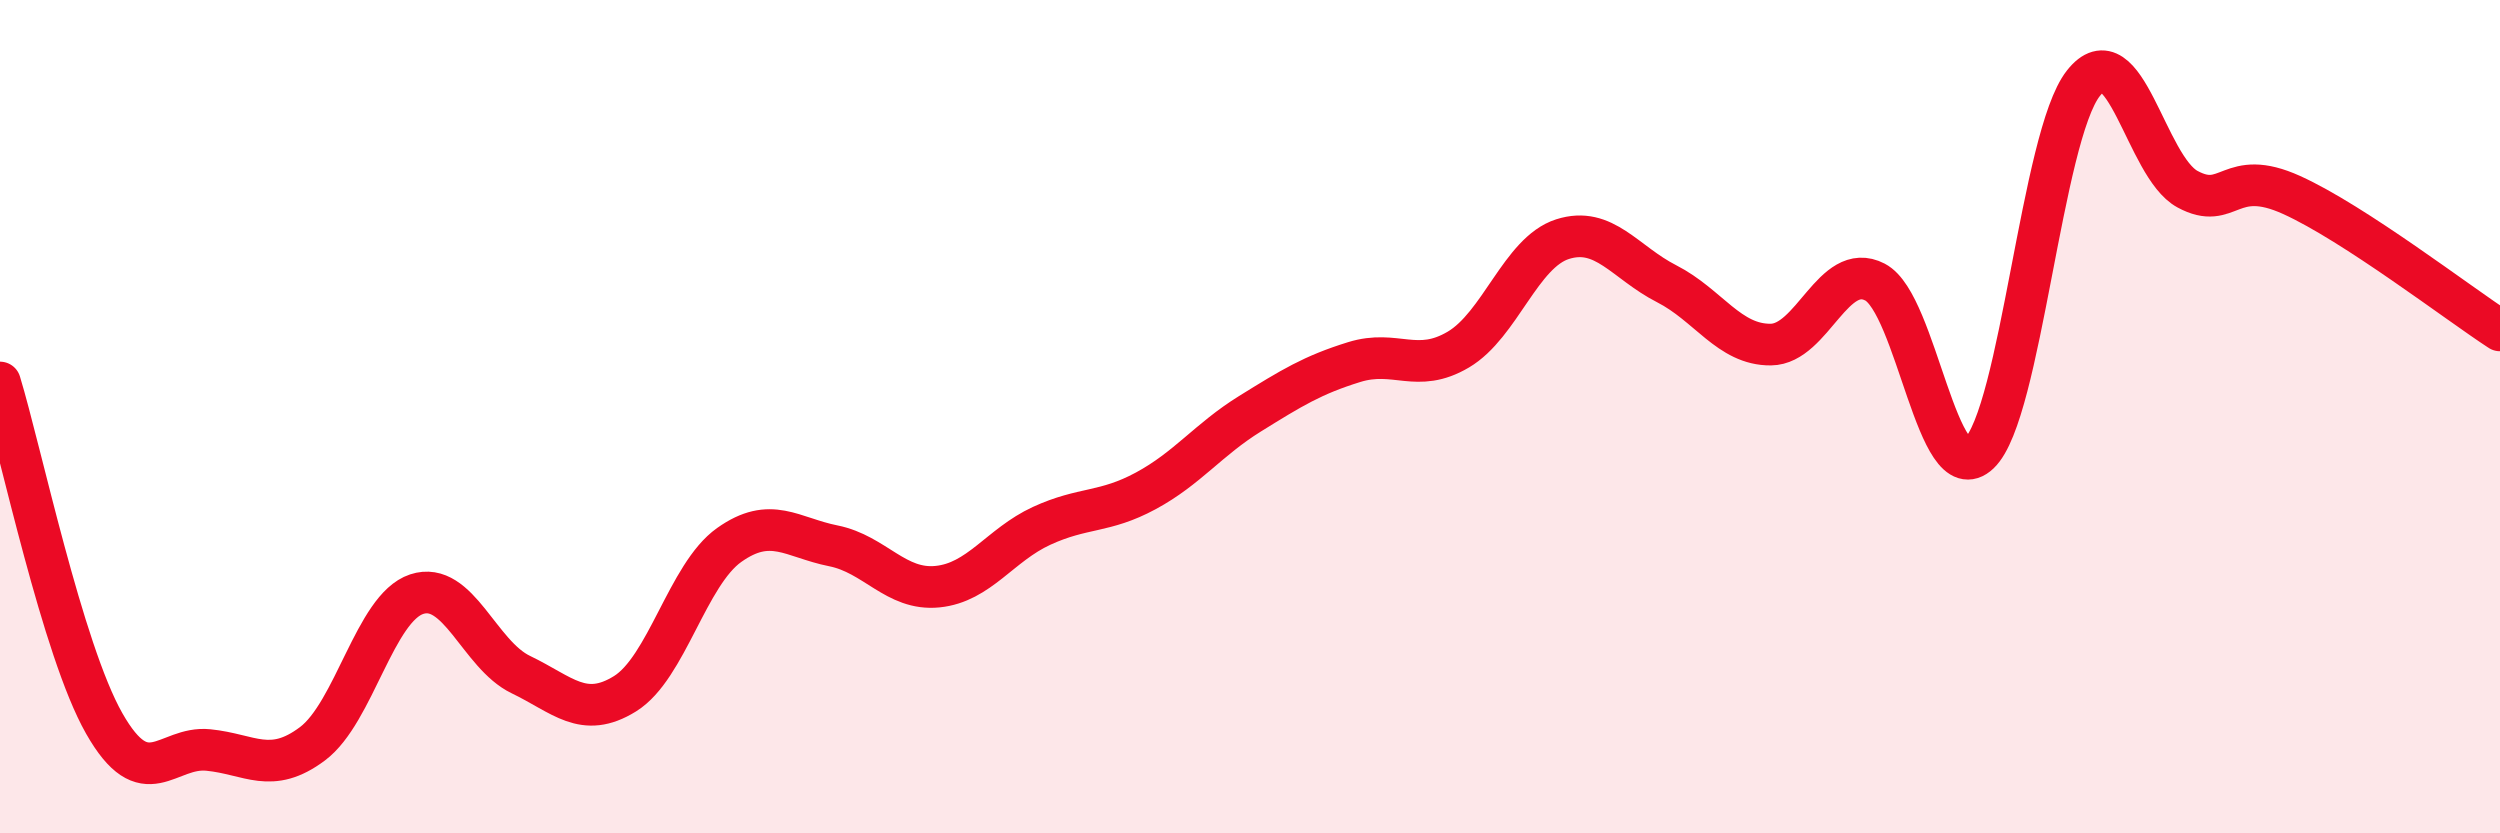
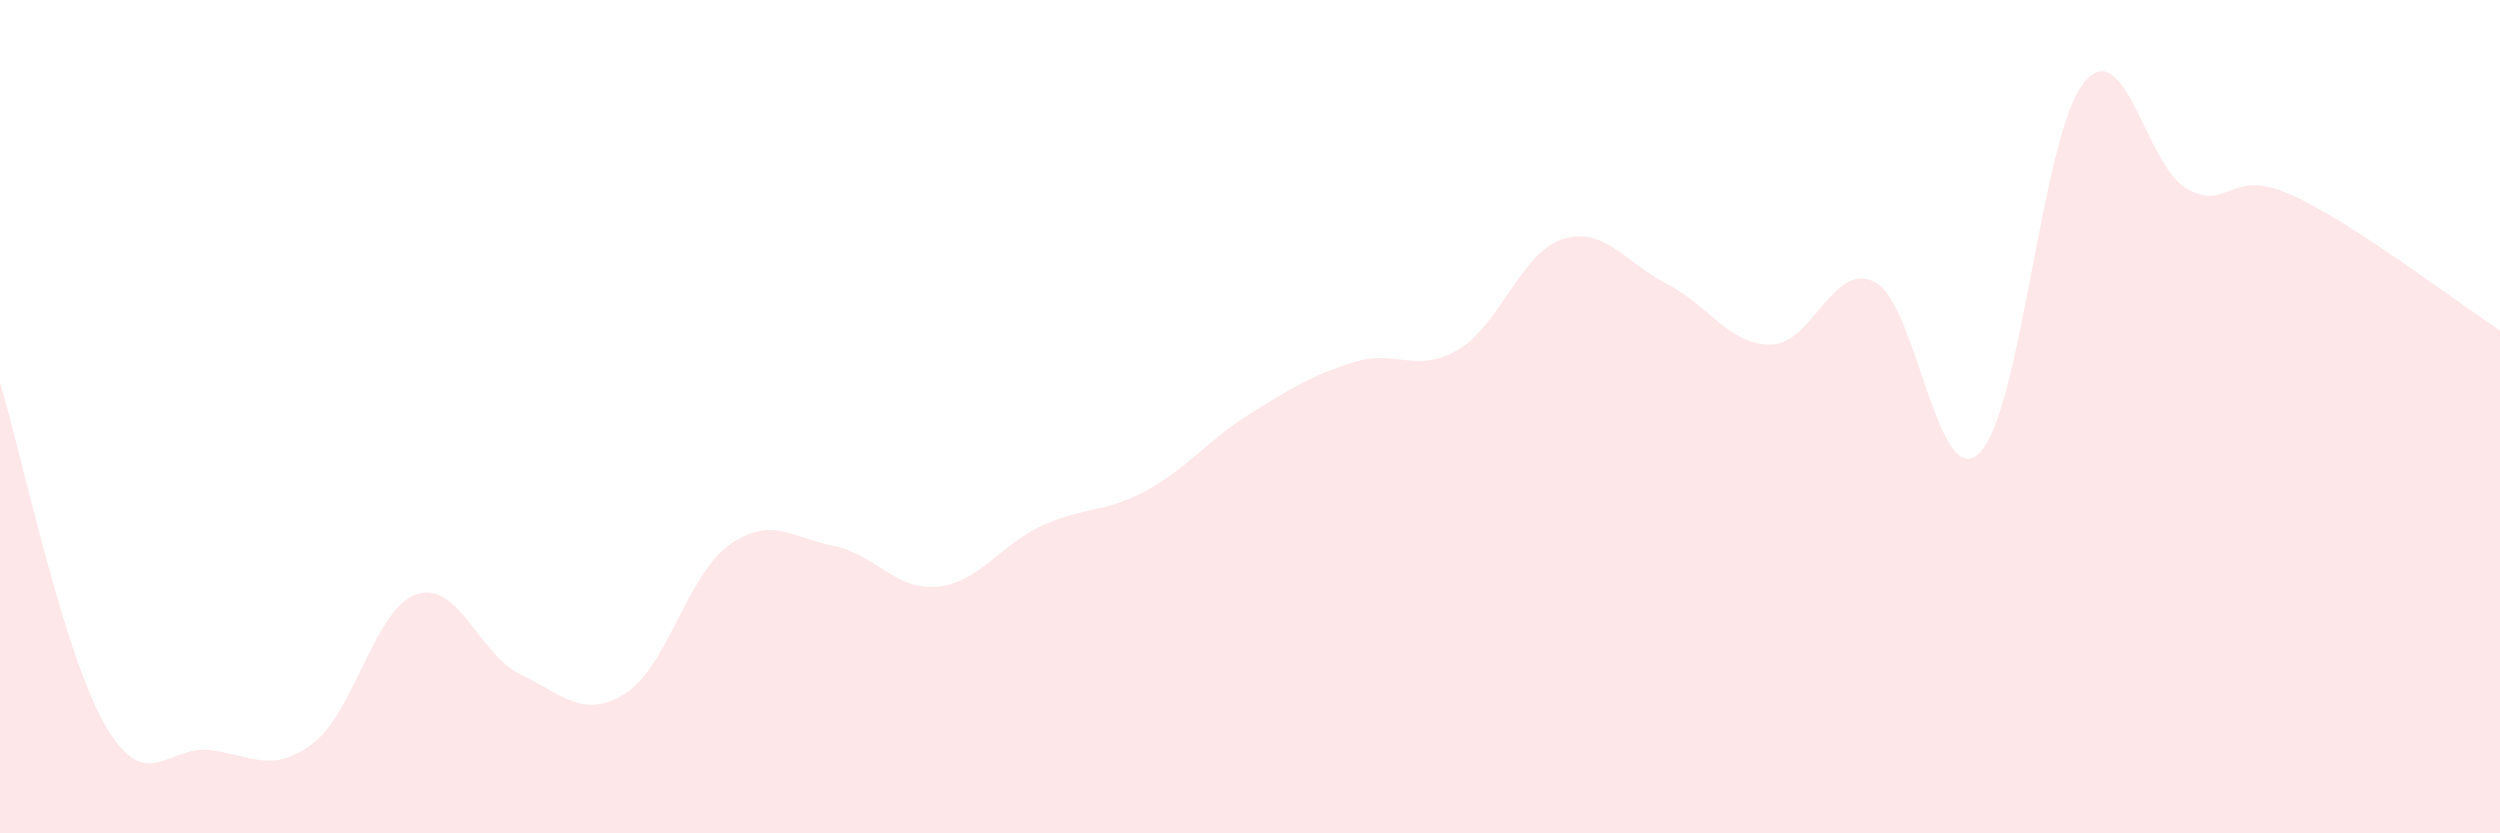
<svg xmlns="http://www.w3.org/2000/svg" width="60" height="20" viewBox="0 0 60 20">
  <path d="M 0,9.18 C 0.5,10.82 1.5,15.6 2.5,17.36 C 3.5,19.12 4,17.9 5,18 C 6,18.1 6.5,18.6 7.5,17.85 C 8.5,17.1 9,14.59 10,14.26 C 11,13.93 11.5,15.71 12.5,16.19 C 13.5,16.67 14,17.27 15,16.65 C 16,16.03 16.5,13.79 17.5,13.08 C 18.5,12.37 19,12.9 20,13.1 C 21,13.3 21.5,14.18 22.5,14.08 C 23.5,13.98 24,13.08 25,12.62 C 26,12.16 26.5,12.32 27.5,11.78 C 28.5,11.24 29,10.55 30,9.93 C 31,9.31 31.5,9 32.5,8.69 C 33.5,8.38 34,8.98 35,8.39 C 36,7.8 36.5,6.06 37.5,5.74 C 38.5,5.42 39,6.3 40,6.81 C 41,7.32 41.5,8.28 42.5,8.27 C 43.5,8.26 44,6.25 45,6.77 C 46,7.29 46.5,11.83 47.5,10.88 C 48.5,9.93 49,3.27 50,2 C 51,0.73 51.5,4 52.5,4.54 C 53.5,5.08 53.5,4 55,4.68 C 56.5,5.36 59,7.28 60,7.93L60 20L0 20Z" fill="#EB0A25" opacity="0.1" stroke-linecap="round" stroke-linejoin="round" />
-   <path d="M 0,9.18 C 0.5,10.82 1.5,15.6 2.5,17.36 C 3.5,19.12 4,17.9 5,18 C 6,18.1 6.5,18.6 7.5,17.85 C 8.5,17.1 9,14.59 10,14.26 C 11,13.93 11.5,15.71 12.5,16.19 C 13.5,16.67 14,17.27 15,16.65 C 16,16.03 16.5,13.79 17.5,13.08 C 18.5,12.37 19,12.9 20,13.1 C 21,13.3 21.5,14.18 22.5,14.08 C 23.5,13.98 24,13.08 25,12.62 C 26,12.16 26.5,12.32 27.5,11.78 C 28.5,11.24 29,10.55 30,9.93 C 31,9.31 31.5,9 32.5,8.69 C 33.5,8.38 34,8.98 35,8.39 C 36,7.8 36.5,6.06 37.5,5.74 C 38.5,5.42 39,6.3 40,6.81 C 41,7.32 41.5,8.28 42.5,8.27 C 43.5,8.26 44,6.25 45,6.77 C 46,7.29 46.5,11.83 47.5,10.88 C 48.5,9.93 49,3.27 50,2 C 51,0.73 51.5,4 52.5,4.54 C 53.5,5.08 53.5,4 55,4.68 C 56.5,5.36 59,7.28 60,7.93" stroke="#EB0A25" stroke-width="1" fill="none" stroke-linecap="round" stroke-linejoin="round" />
</svg>